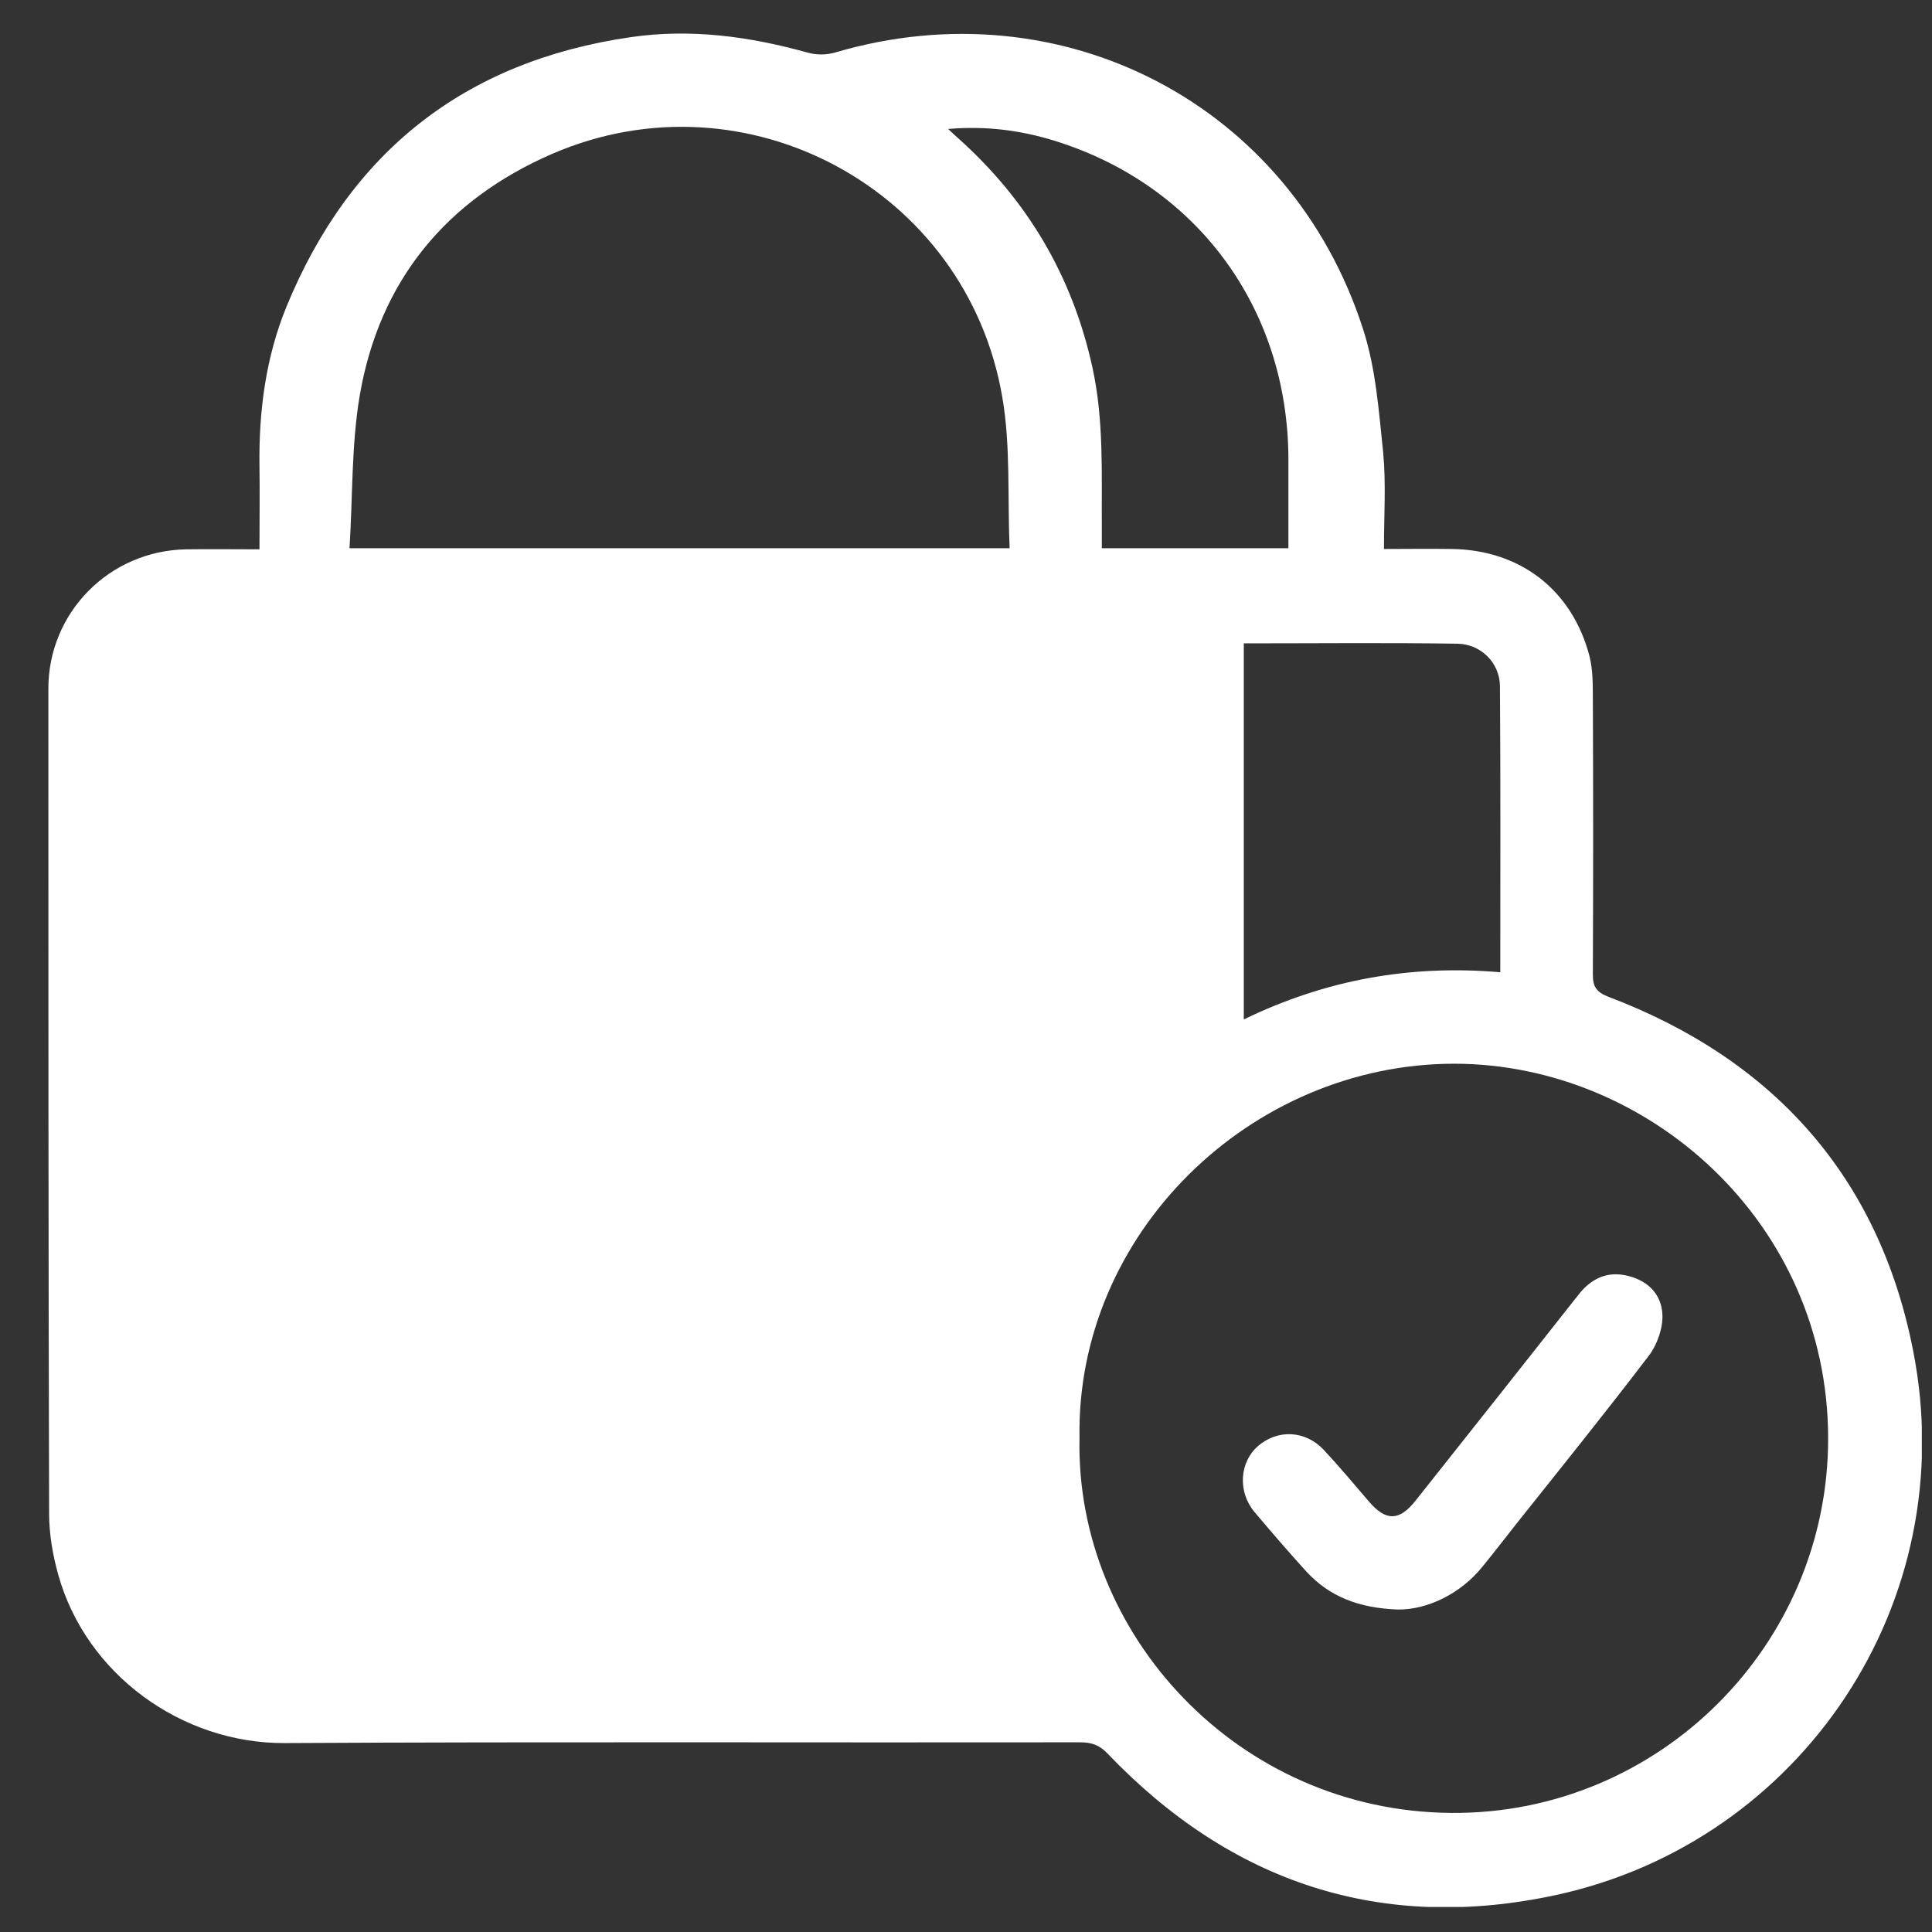
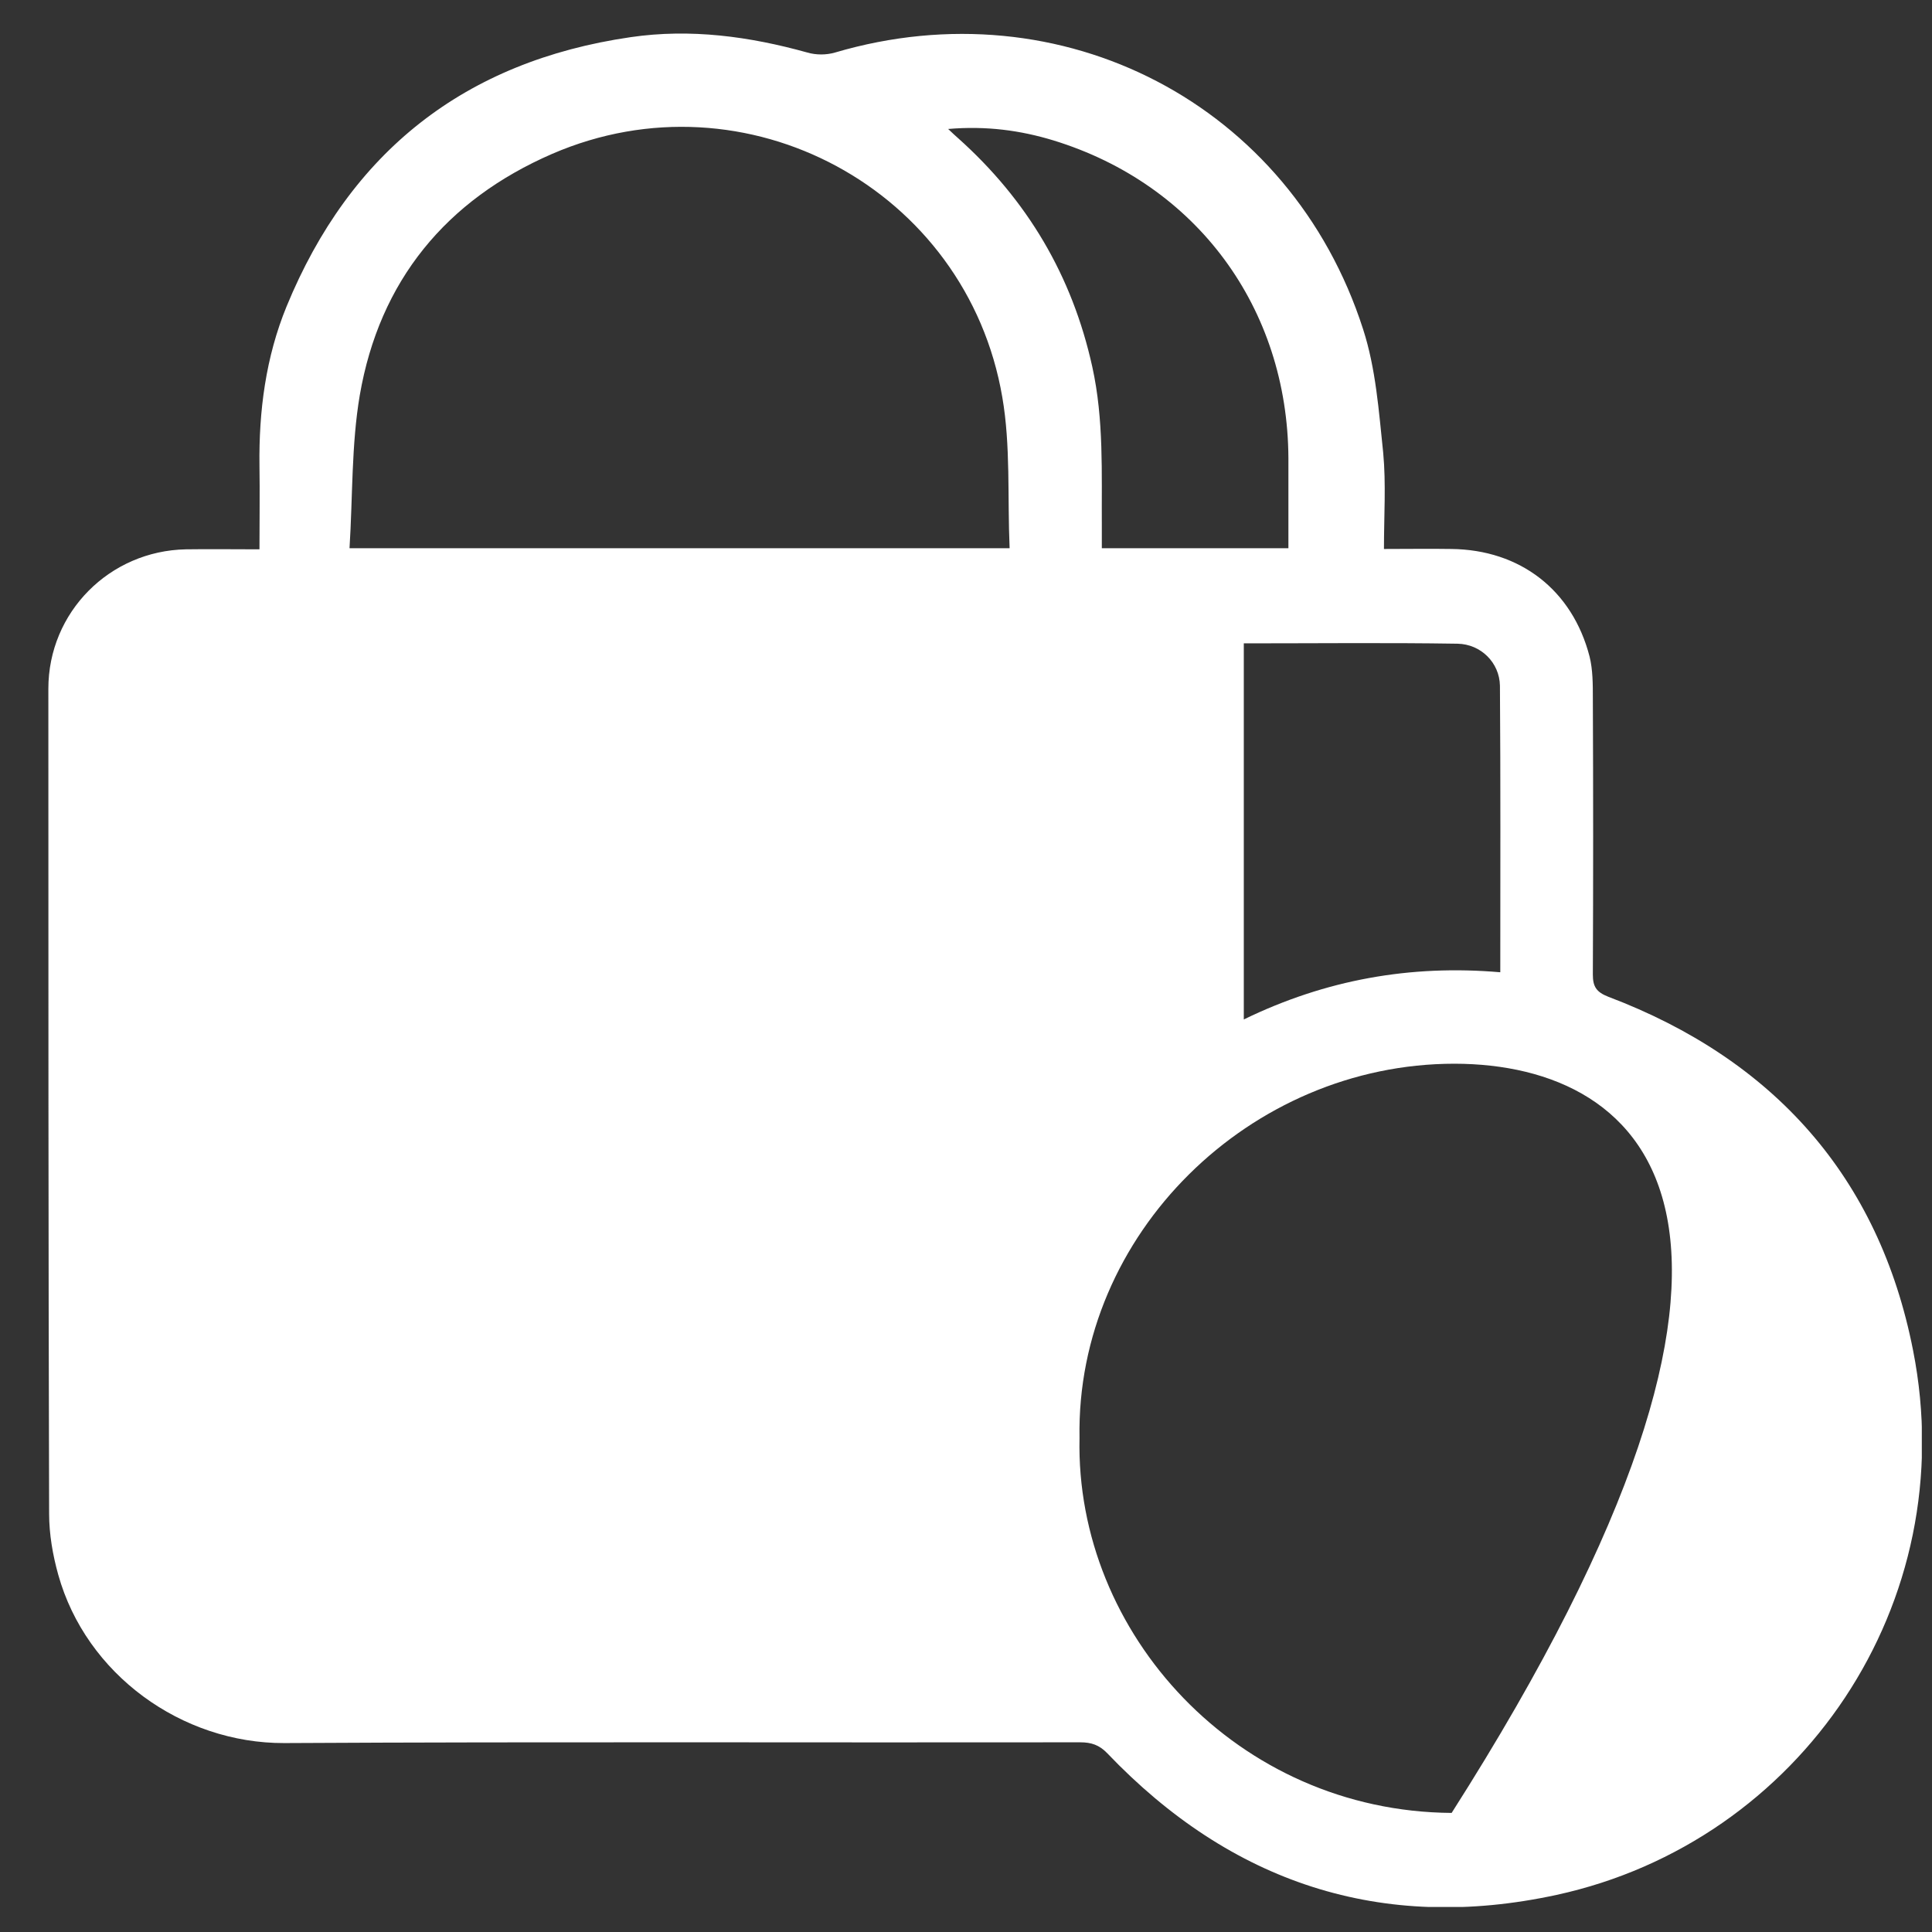
<svg xmlns="http://www.w3.org/2000/svg" width="33" height="33" viewBox="0 0 33 33" fill="none">
  <rect x="0" y="0" width="33" height="33" fill="#333333" stroke="none" />
  <g clip-path="url(#clip0_13_52)">
-     <path d="M4.432 9.383C4.432 8.883 4.439 8.415 4.432 7.952C4.42 7.021 4.539 6.102 4.895 5.234C5.982 2.591 7.939 1.047 10.77 0.635C11.795 0.485 12.801 0.622 13.789 0.897C13.939 0.941 14.114 0.941 14.264 0.897C18.139 -0.246 22.045 1.778 23.282 5.621C23.501 6.296 23.551 7.021 23.626 7.733C23.676 8.265 23.639 8.808 23.639 9.377C24.045 9.377 24.42 9.371 24.789 9.377C25.964 9.389 26.857 10.077 27.151 11.214C27.207 11.439 27.207 11.689 27.207 11.926C27.214 13.501 27.214 15.069 27.207 16.644C27.207 16.85 27.264 16.944 27.47 17.025C30.295 18.094 32.095 20.106 32.676 23.062C33.532 27.386 30.751 31.46 26.589 32.366C23.595 33.016 21.026 32.16 18.914 29.948C18.776 29.804 18.639 29.76 18.451 29.76C13.92 29.767 9.389 29.748 4.857 29.773C3.101 29.779 1.47 28.598 0.995 26.898C0.901 26.561 0.839 26.205 0.839 25.855C0.826 21.156 0.826 16.457 0.826 11.764C0.826 10.458 1.87 9.408 3.176 9.383C3.582 9.377 3.989 9.383 4.432 9.383ZM18.439 24.561C18.364 27.904 21.139 30.941 24.795 30.966C28.332 30.991 31.232 28.104 31.226 24.561C31.22 20.887 28.164 18.175 24.845 18.169C21.351 18.169 18.376 21.081 18.439 24.561ZM17.245 9.364C17.207 8.483 17.264 7.615 17.12 6.784C16.514 3.234 12.739 1.197 9.432 2.628C7.62 3.415 6.482 4.796 6.145 6.752C6.001 7.602 6.026 8.477 5.97 9.364C9.764 9.364 13.464 9.364 17.245 9.364ZM21.245 10.989C21.245 13.139 21.245 15.251 21.245 17.413C22.645 16.732 24.095 16.475 25.626 16.607C25.626 14.951 25.632 13.332 25.62 11.714C25.614 11.32 25.295 11.002 24.895 10.995C23.695 10.976 22.489 10.989 21.245 10.989ZM16.195 2.203C16.282 2.284 16.32 2.322 16.364 2.359C17.545 3.415 18.314 4.709 18.657 6.265C18.857 7.171 18.814 8.083 18.82 8.996C18.82 9.114 18.82 9.233 18.82 9.364C19.901 9.364 20.939 9.364 22.007 9.364C22.007 8.839 22.007 8.333 22.007 7.827C21.995 5.259 20.439 3.147 17.989 2.397C17.432 2.228 16.851 2.147 16.195 2.203Z" fill="white" />
-     <path d="M23.876 27.492C23.201 27.467 22.701 27.267 22.307 26.836C22.007 26.505 21.714 26.167 21.426 25.824C21.139 25.48 21.17 24.974 21.489 24.699C21.82 24.411 22.295 24.43 22.607 24.761C22.876 25.049 23.132 25.355 23.389 25.655C23.676 25.986 23.901 25.98 24.176 25.636C25.107 24.461 26.039 23.287 26.964 22.112C27.164 21.856 27.426 21.718 27.751 21.781C28.114 21.849 28.376 22.081 28.395 22.449C28.407 22.68 28.307 22.968 28.164 23.155C27.445 24.099 26.701 25.024 25.964 25.948C25.751 26.217 25.539 26.492 25.326 26.755C24.945 27.23 24.37 27.498 23.876 27.492Z" fill="white" />
+     <path d="M4.432 9.383C4.432 8.883 4.439 8.415 4.432 7.952C4.42 7.021 4.539 6.102 4.895 5.234C5.982 2.591 7.939 1.047 10.77 0.635C11.795 0.485 12.801 0.622 13.789 0.897C13.939 0.941 14.114 0.941 14.264 0.897C18.139 -0.246 22.045 1.778 23.282 5.621C23.501 6.296 23.551 7.021 23.626 7.733C23.676 8.265 23.639 8.808 23.639 9.377C24.045 9.377 24.42 9.371 24.789 9.377C25.964 9.389 26.857 10.077 27.151 11.214C27.207 11.439 27.207 11.689 27.207 11.926C27.214 13.501 27.214 15.069 27.207 16.644C27.207 16.85 27.264 16.944 27.47 17.025C30.295 18.094 32.095 20.106 32.676 23.062C33.532 27.386 30.751 31.46 26.589 32.366C23.595 33.016 21.026 32.16 18.914 29.948C18.776 29.804 18.639 29.76 18.451 29.76C13.92 29.767 9.389 29.748 4.857 29.773C3.101 29.779 1.47 28.598 0.995 26.898C0.901 26.561 0.839 26.205 0.839 25.855C0.826 21.156 0.826 16.457 0.826 11.764C0.826 10.458 1.87 9.408 3.176 9.383C3.582 9.377 3.989 9.383 4.432 9.383ZM18.439 24.561C18.364 27.904 21.139 30.941 24.795 30.966C31.22 20.887 28.164 18.175 24.845 18.169C21.351 18.169 18.376 21.081 18.439 24.561ZM17.245 9.364C17.207 8.483 17.264 7.615 17.12 6.784C16.514 3.234 12.739 1.197 9.432 2.628C7.62 3.415 6.482 4.796 6.145 6.752C6.001 7.602 6.026 8.477 5.97 9.364C9.764 9.364 13.464 9.364 17.245 9.364ZM21.245 10.989C21.245 13.139 21.245 15.251 21.245 17.413C22.645 16.732 24.095 16.475 25.626 16.607C25.626 14.951 25.632 13.332 25.62 11.714C25.614 11.32 25.295 11.002 24.895 10.995C23.695 10.976 22.489 10.989 21.245 10.989ZM16.195 2.203C16.282 2.284 16.32 2.322 16.364 2.359C17.545 3.415 18.314 4.709 18.657 6.265C18.857 7.171 18.814 8.083 18.82 8.996C18.82 9.114 18.82 9.233 18.82 9.364C19.901 9.364 20.939 9.364 22.007 9.364C22.007 8.839 22.007 8.333 22.007 7.827C21.995 5.259 20.439 3.147 17.989 2.397C17.432 2.228 16.851 2.147 16.195 2.203Z" fill="white" />
  </g>
  <defs>
    <clipPath id="clip0_13_52">
      <rect width="32" height="32" fill="white" transform="translate(0.826 0.572)" />
    </clipPath>
  </defs>
</svg>